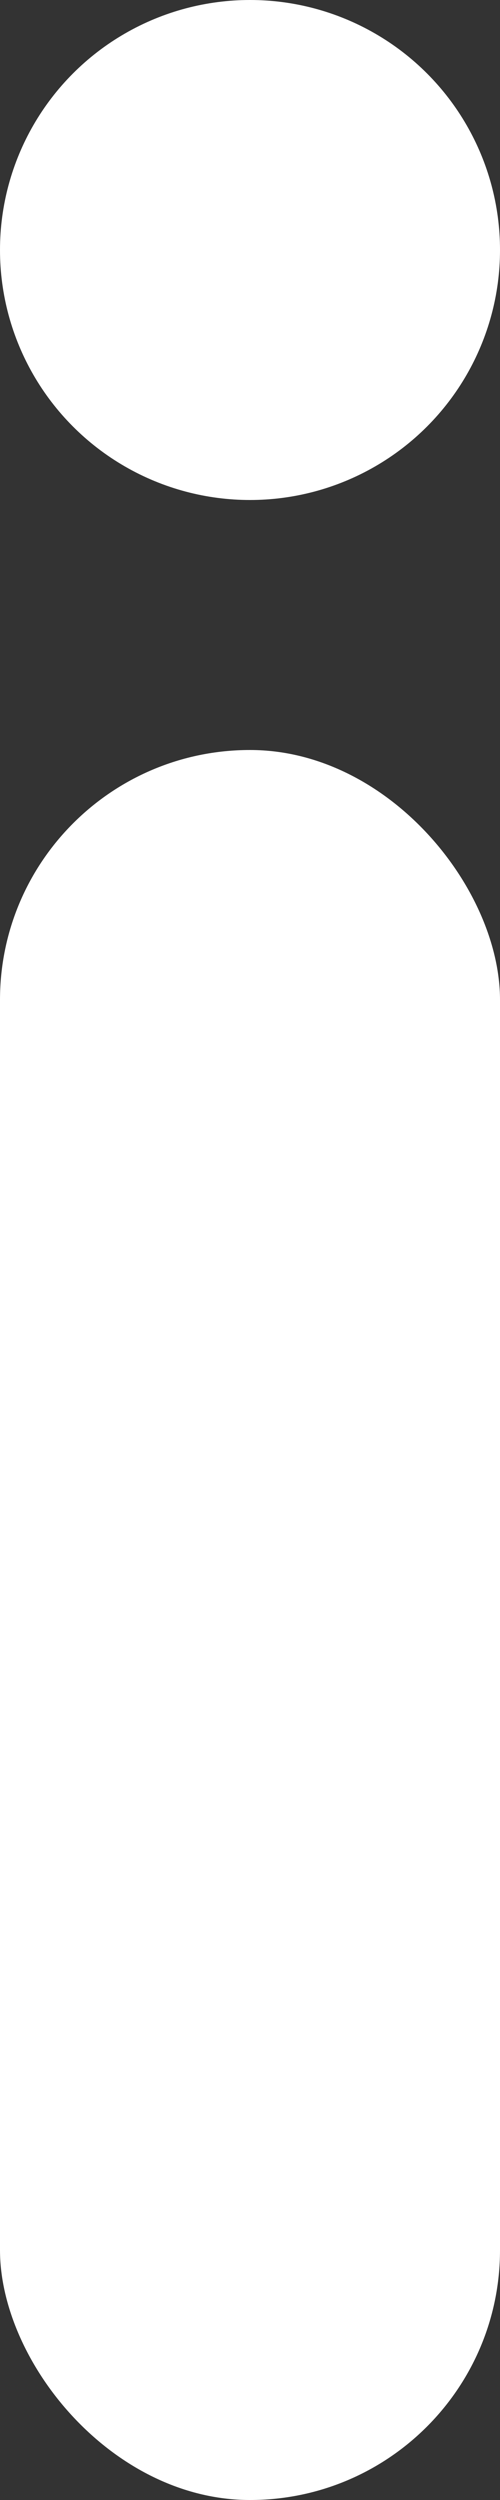
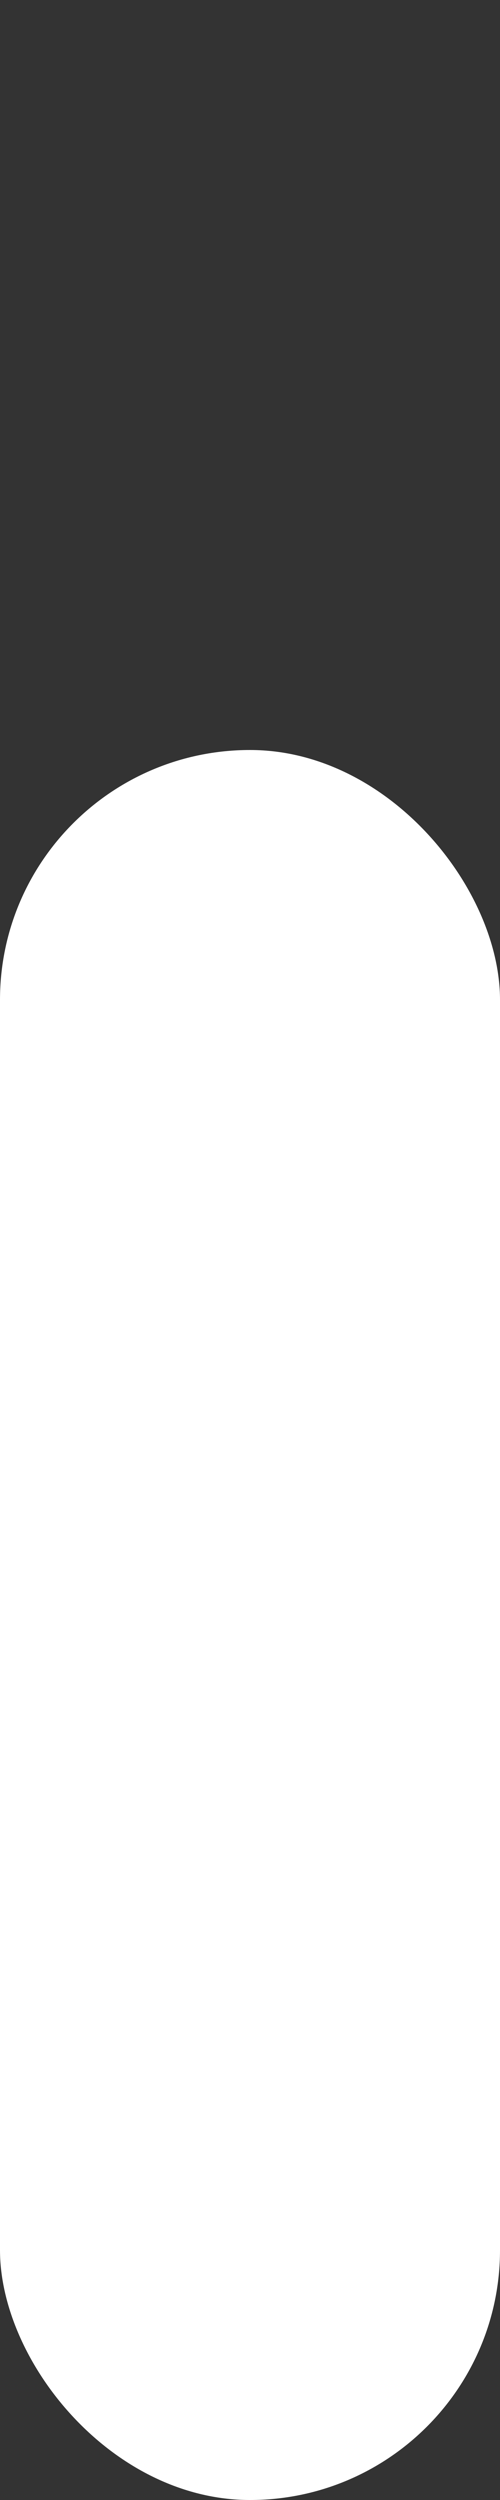
<svg xmlns="http://www.w3.org/2000/svg" width="2px" height="10px" viewBox="0 0 2 10" version="1.1">
  <rect x="0" y="0" width="2" height="10" fill="#333333" stroke="none" />
  <g id="ToolTip" stroke="none" stroke-width="1" fill="none" fill-rule="evenodd">
    <rect id="Rectangle-16" fill="#FFF" x="0" y="3" width="2" height="7" rx="1" />
-     <circle id="Oval" fill="#FFF" cx="1" cy="1" r="1" />
  </g>
</svg>